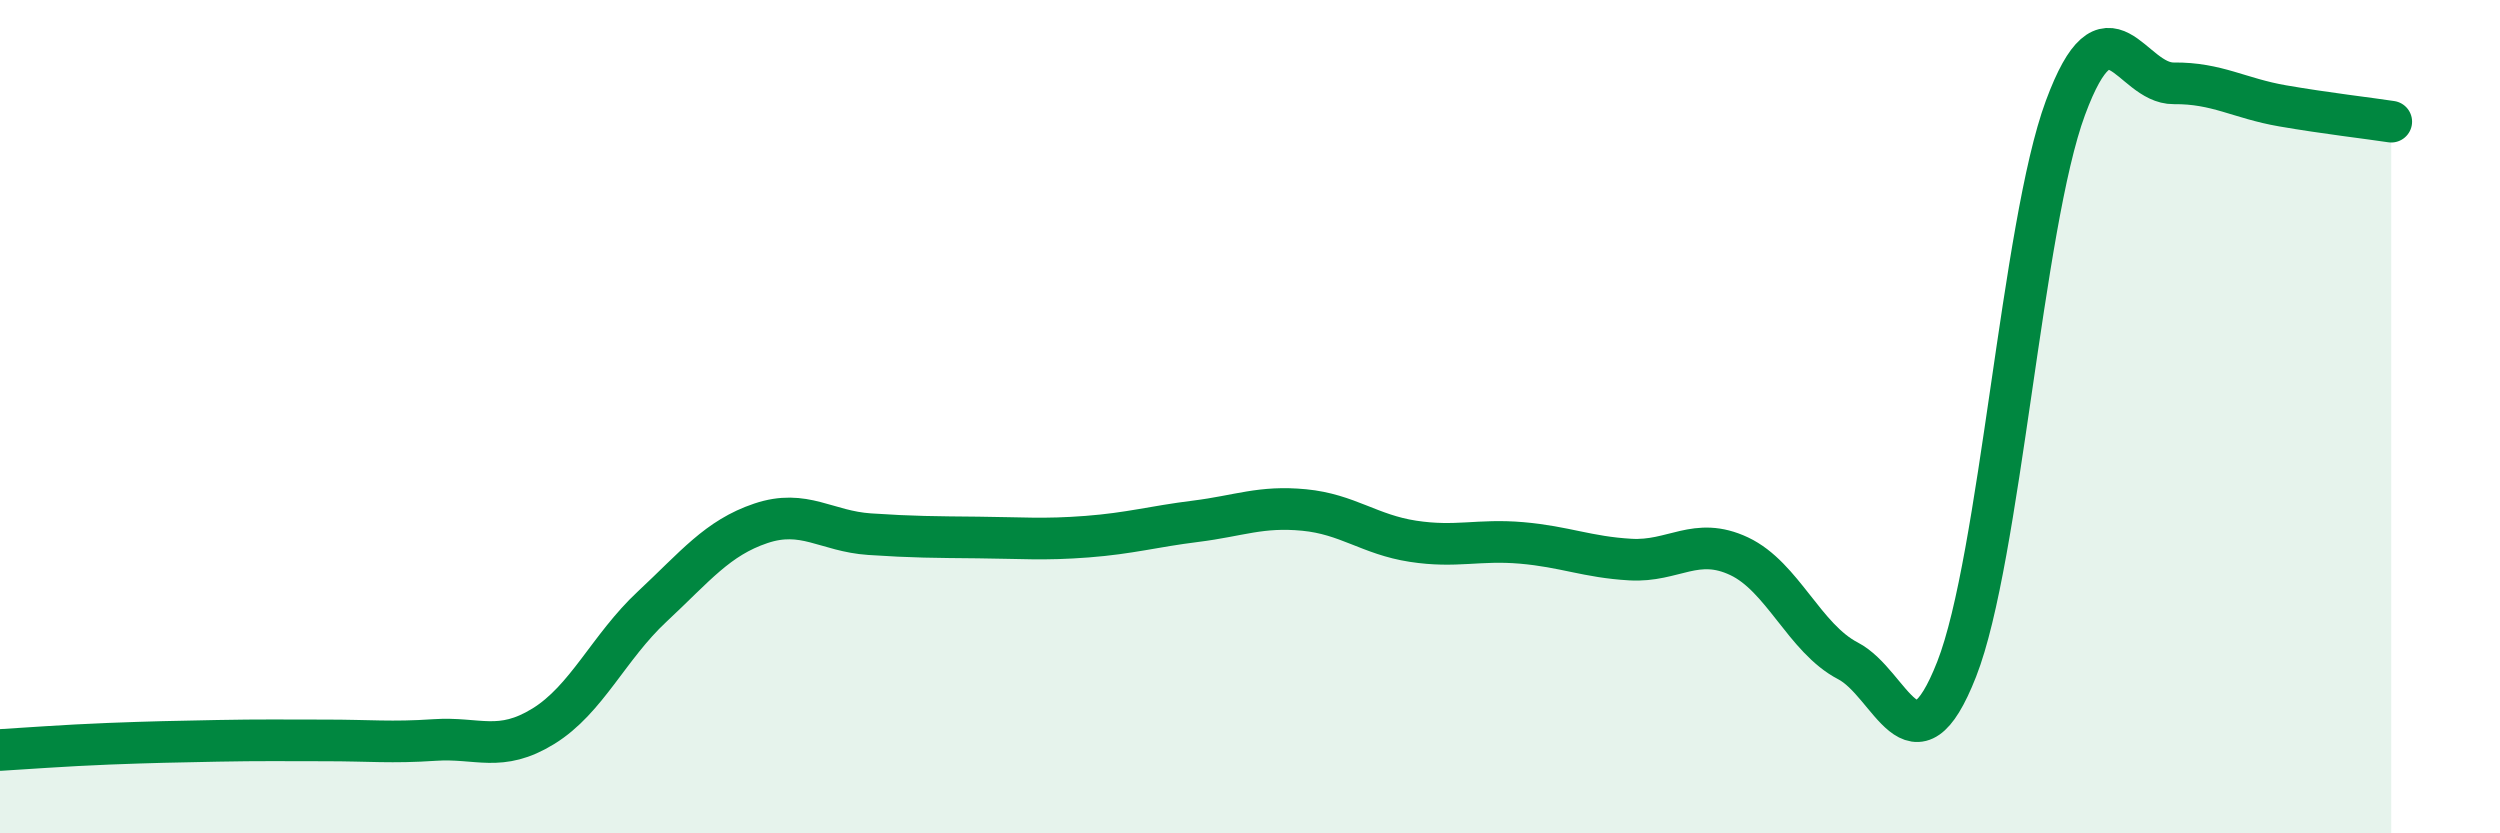
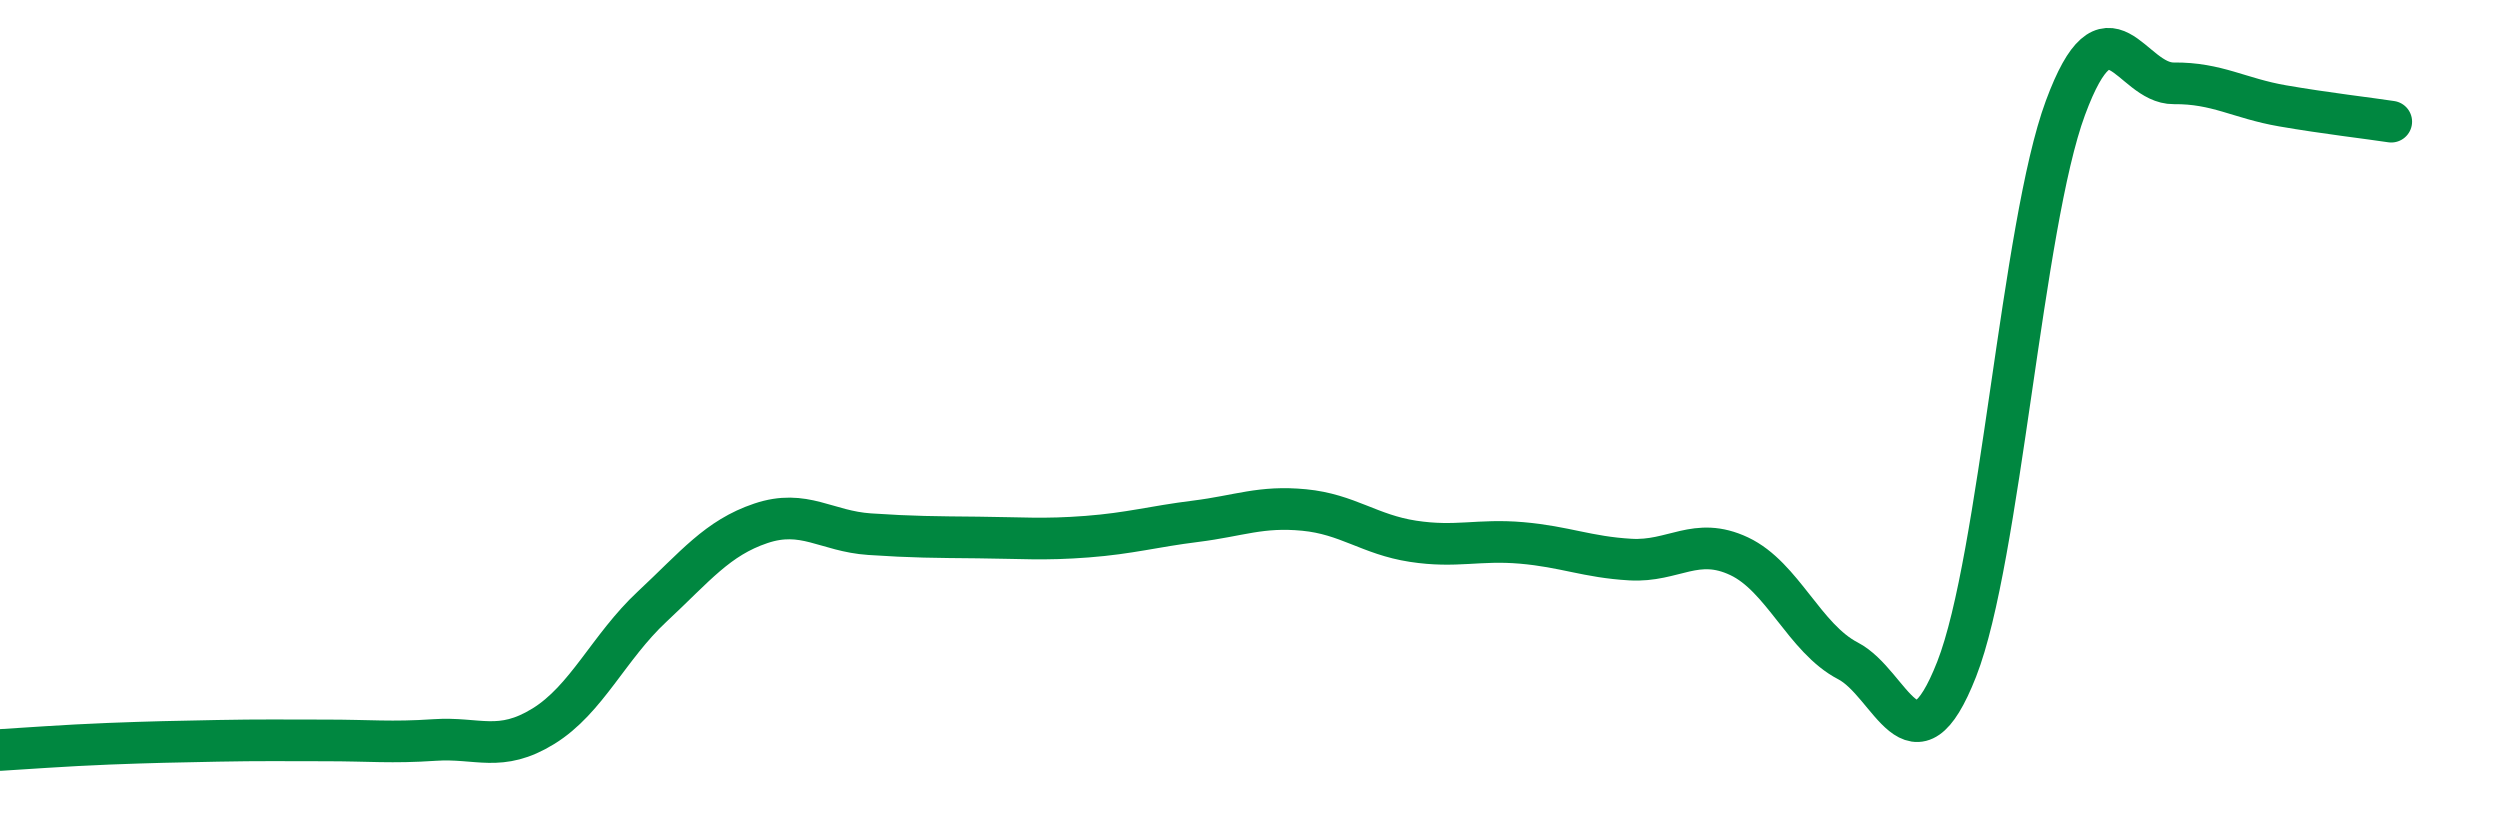
<svg xmlns="http://www.w3.org/2000/svg" width="60" height="20" viewBox="0 0 60 20">
-   <path d="M 0,18 C 0.52,17.97 1.57,17.89 2.61,17.85 C 3.65,17.81 4.18,17.8 5.22,17.78 C 6.26,17.76 6.79,17.77 7.83,17.77 C 8.87,17.77 9.39,17.83 10.43,17.76 C 11.47,17.69 12,18.07 13.04,17.43 C 14.08,16.79 14.61,15.53 15.65,14.56 C 16.69,13.59 17.22,12.91 18.26,12.56 C 19.3,12.21 19.83,12.75 20.87,12.82 C 21.91,12.89 22.44,12.89 23.48,12.9 C 24.52,12.91 25.05,12.96 26.09,12.88 C 27.13,12.8 27.66,12.64 28.7,12.51 C 29.74,12.38 30.26,12.14 31.3,12.24 C 32.34,12.34 32.87,12.83 33.91,12.99 C 34.95,13.15 35.48,12.94 36.52,13.03 C 37.56,13.12 38.09,13.37 39.13,13.43 C 40.17,13.49 40.7,12.86 41.74,13.35 C 42.78,13.84 43.31,15.32 44.35,15.86 C 45.39,16.4 45.92,18.71 46.96,16.06 C 48,13.41 48.53,5.4 49.57,2.59 C 50.61,-0.22 51.13,2.01 52.17,2 C 53.21,1.99 53.74,2.36 54.78,2.54 C 55.82,2.72 56.87,2.84 57.39,2.92L57.39 20L0 20Z" fill="#008740" opacity="0.1" stroke-linecap="round" stroke-linejoin="round" />
  <path d="M 0,18 C 0.52,17.97 1.57,17.89 2.61,17.85 C 3.65,17.81 4.18,17.8 5.22,17.78 C 6.26,17.76 6.79,17.77 7.83,17.77 C 8.87,17.77 9.39,17.83 10.43,17.76 C 11.47,17.69 12,18.07 13.04,17.43 C 14.08,16.79 14.61,15.53 15.65,14.56 C 16.69,13.59 17.22,12.91 18.26,12.56 C 19.3,12.21 19.83,12.75 20.87,12.82 C 21.91,12.89 22.44,12.89 23.48,12.9 C 24.52,12.91 25.05,12.96 26.09,12.88 C 27.13,12.8 27.66,12.64 28.7,12.51 C 29.74,12.38 30.26,12.14 31.3,12.24 C 32.34,12.34 32.87,12.83 33.91,12.99 C 34.95,13.15 35.48,12.94 36.52,13.03 C 37.56,13.12 38.09,13.37 39.13,13.43 C 40.17,13.49 40.7,12.86 41.74,13.35 C 42.78,13.84 43.31,15.32 44.35,15.86 C 45.39,16.4 45.92,18.71 46.96,16.06 C 48,13.41 48.53,5.4 49.57,2.59 C 50.61,-0.22 51.13,2.01 52.17,2 C 53.21,1.99 53.74,2.36 54.78,2.54 C 55.82,2.72 56.87,2.84 57.39,2.92" stroke="#008740" stroke-width="1" fill="none" stroke-linecap="round" stroke-linejoin="round" />
</svg>